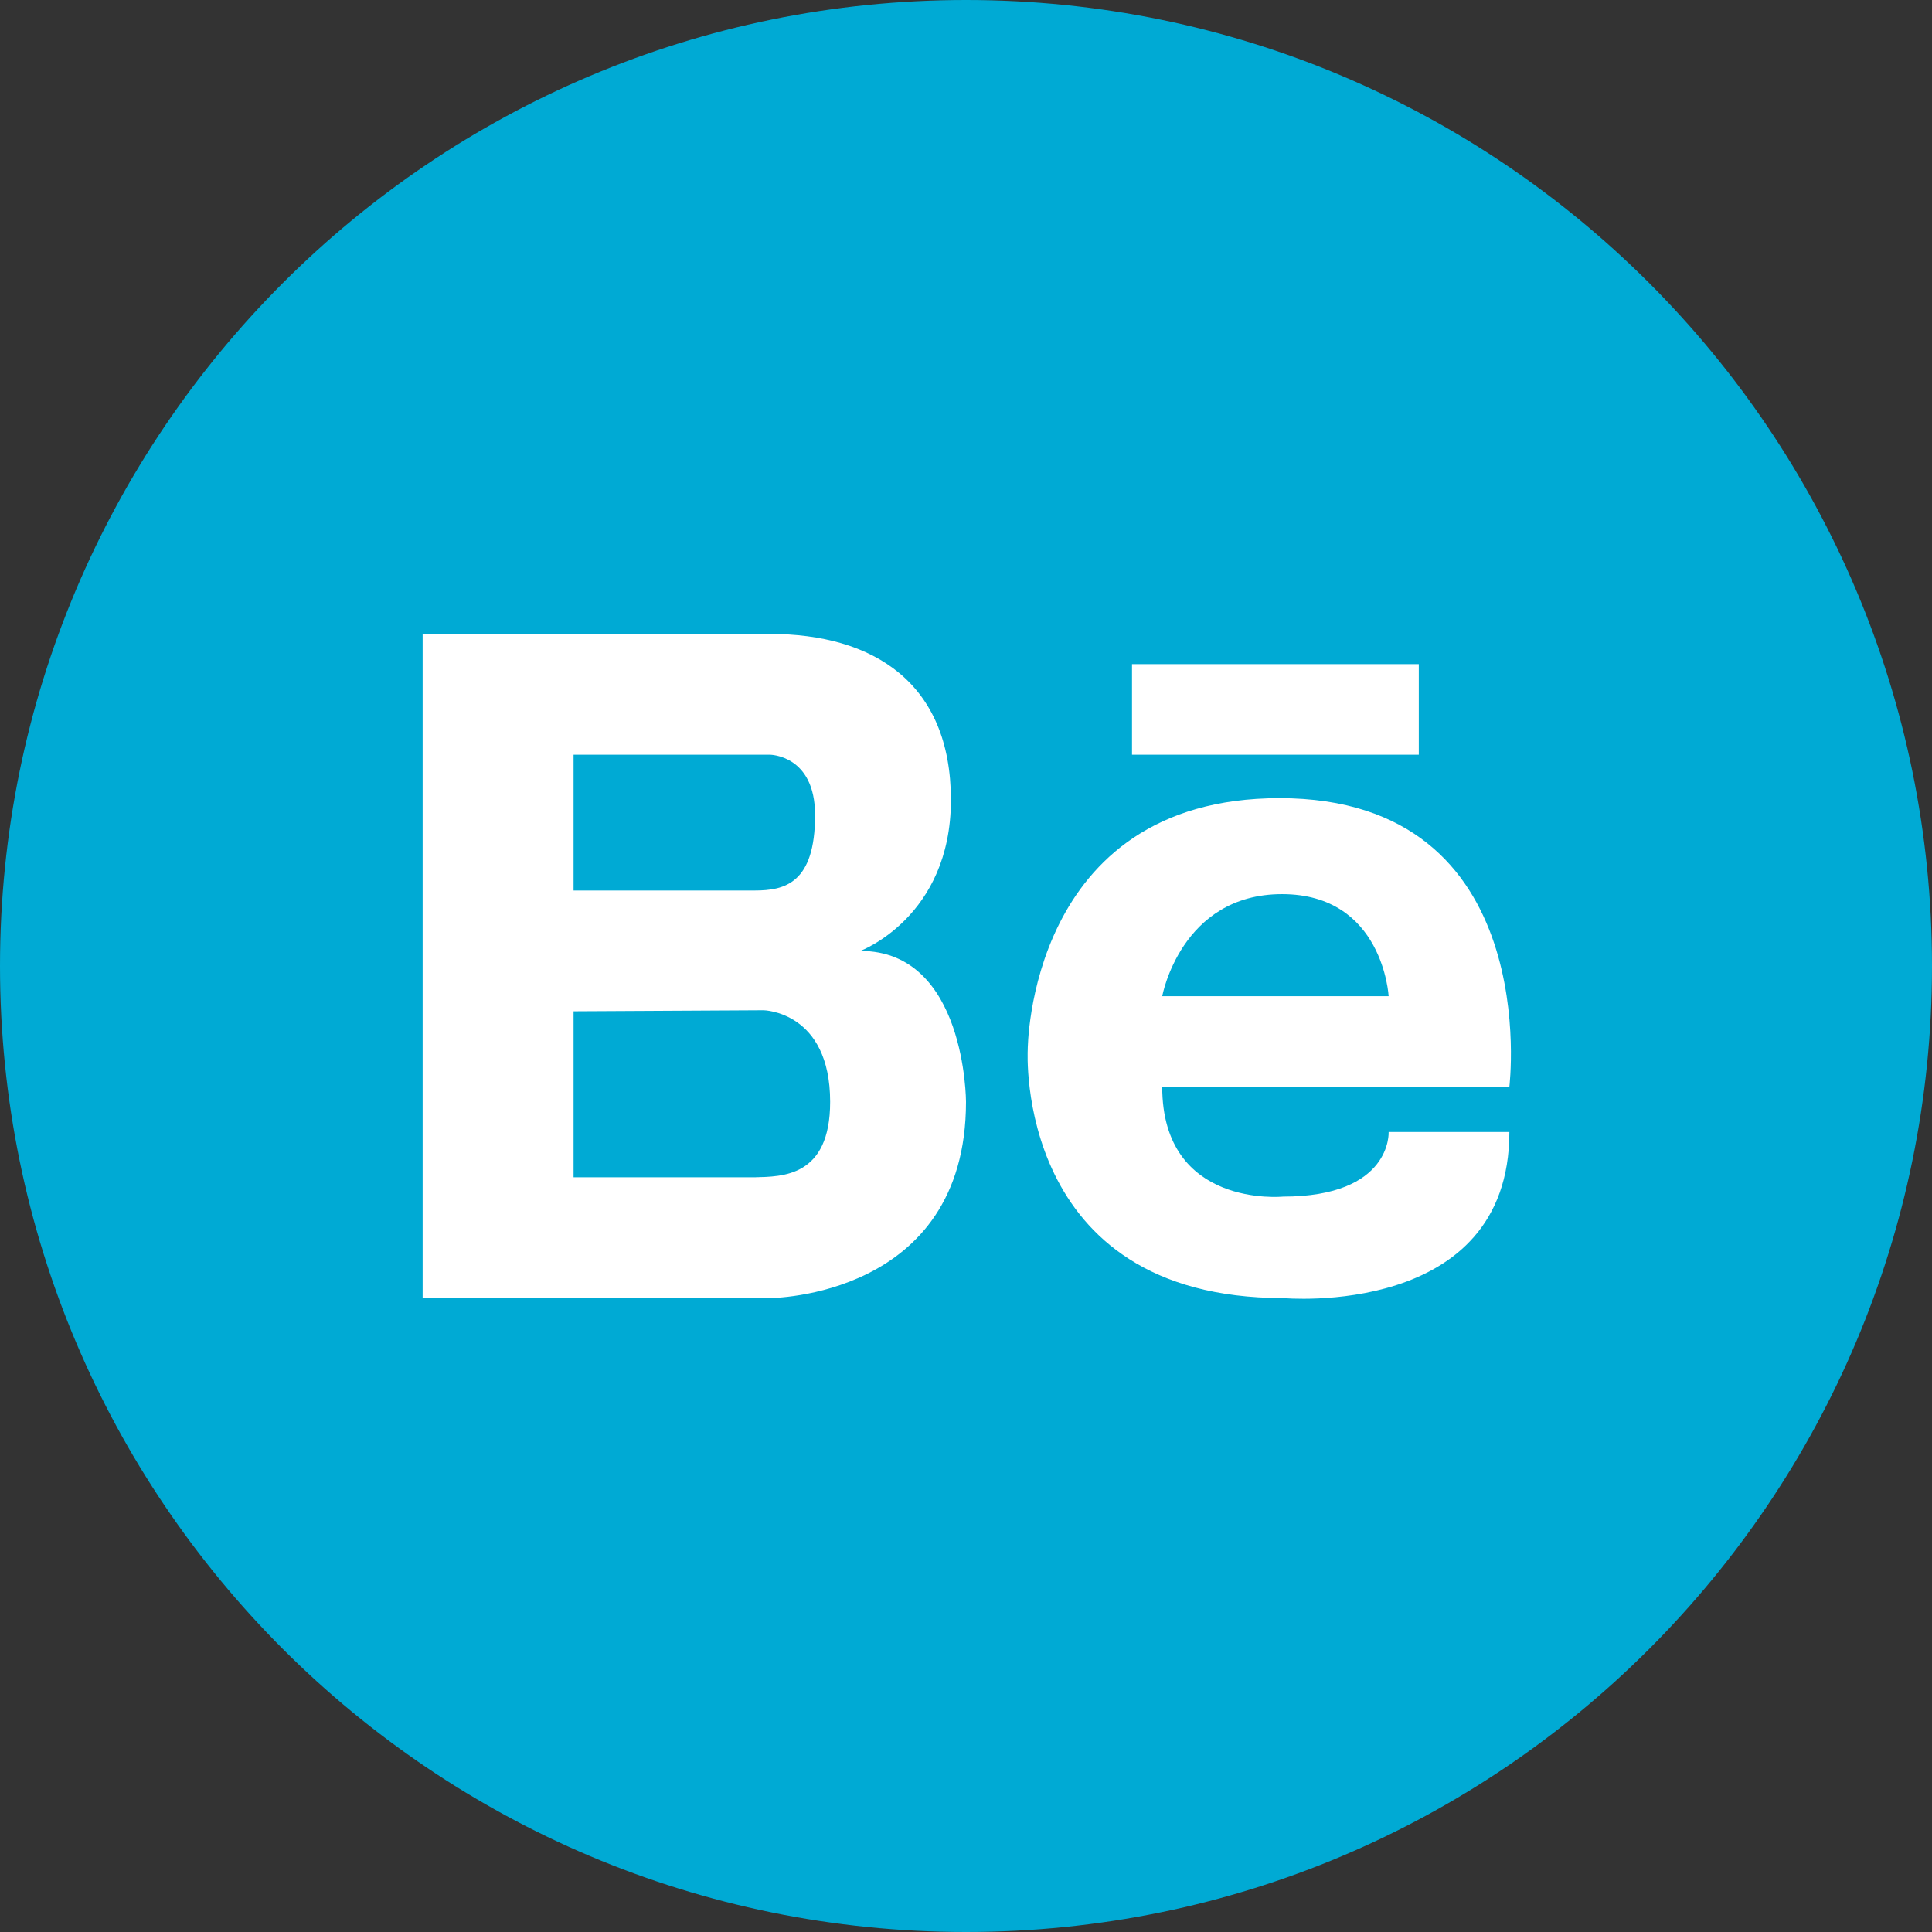
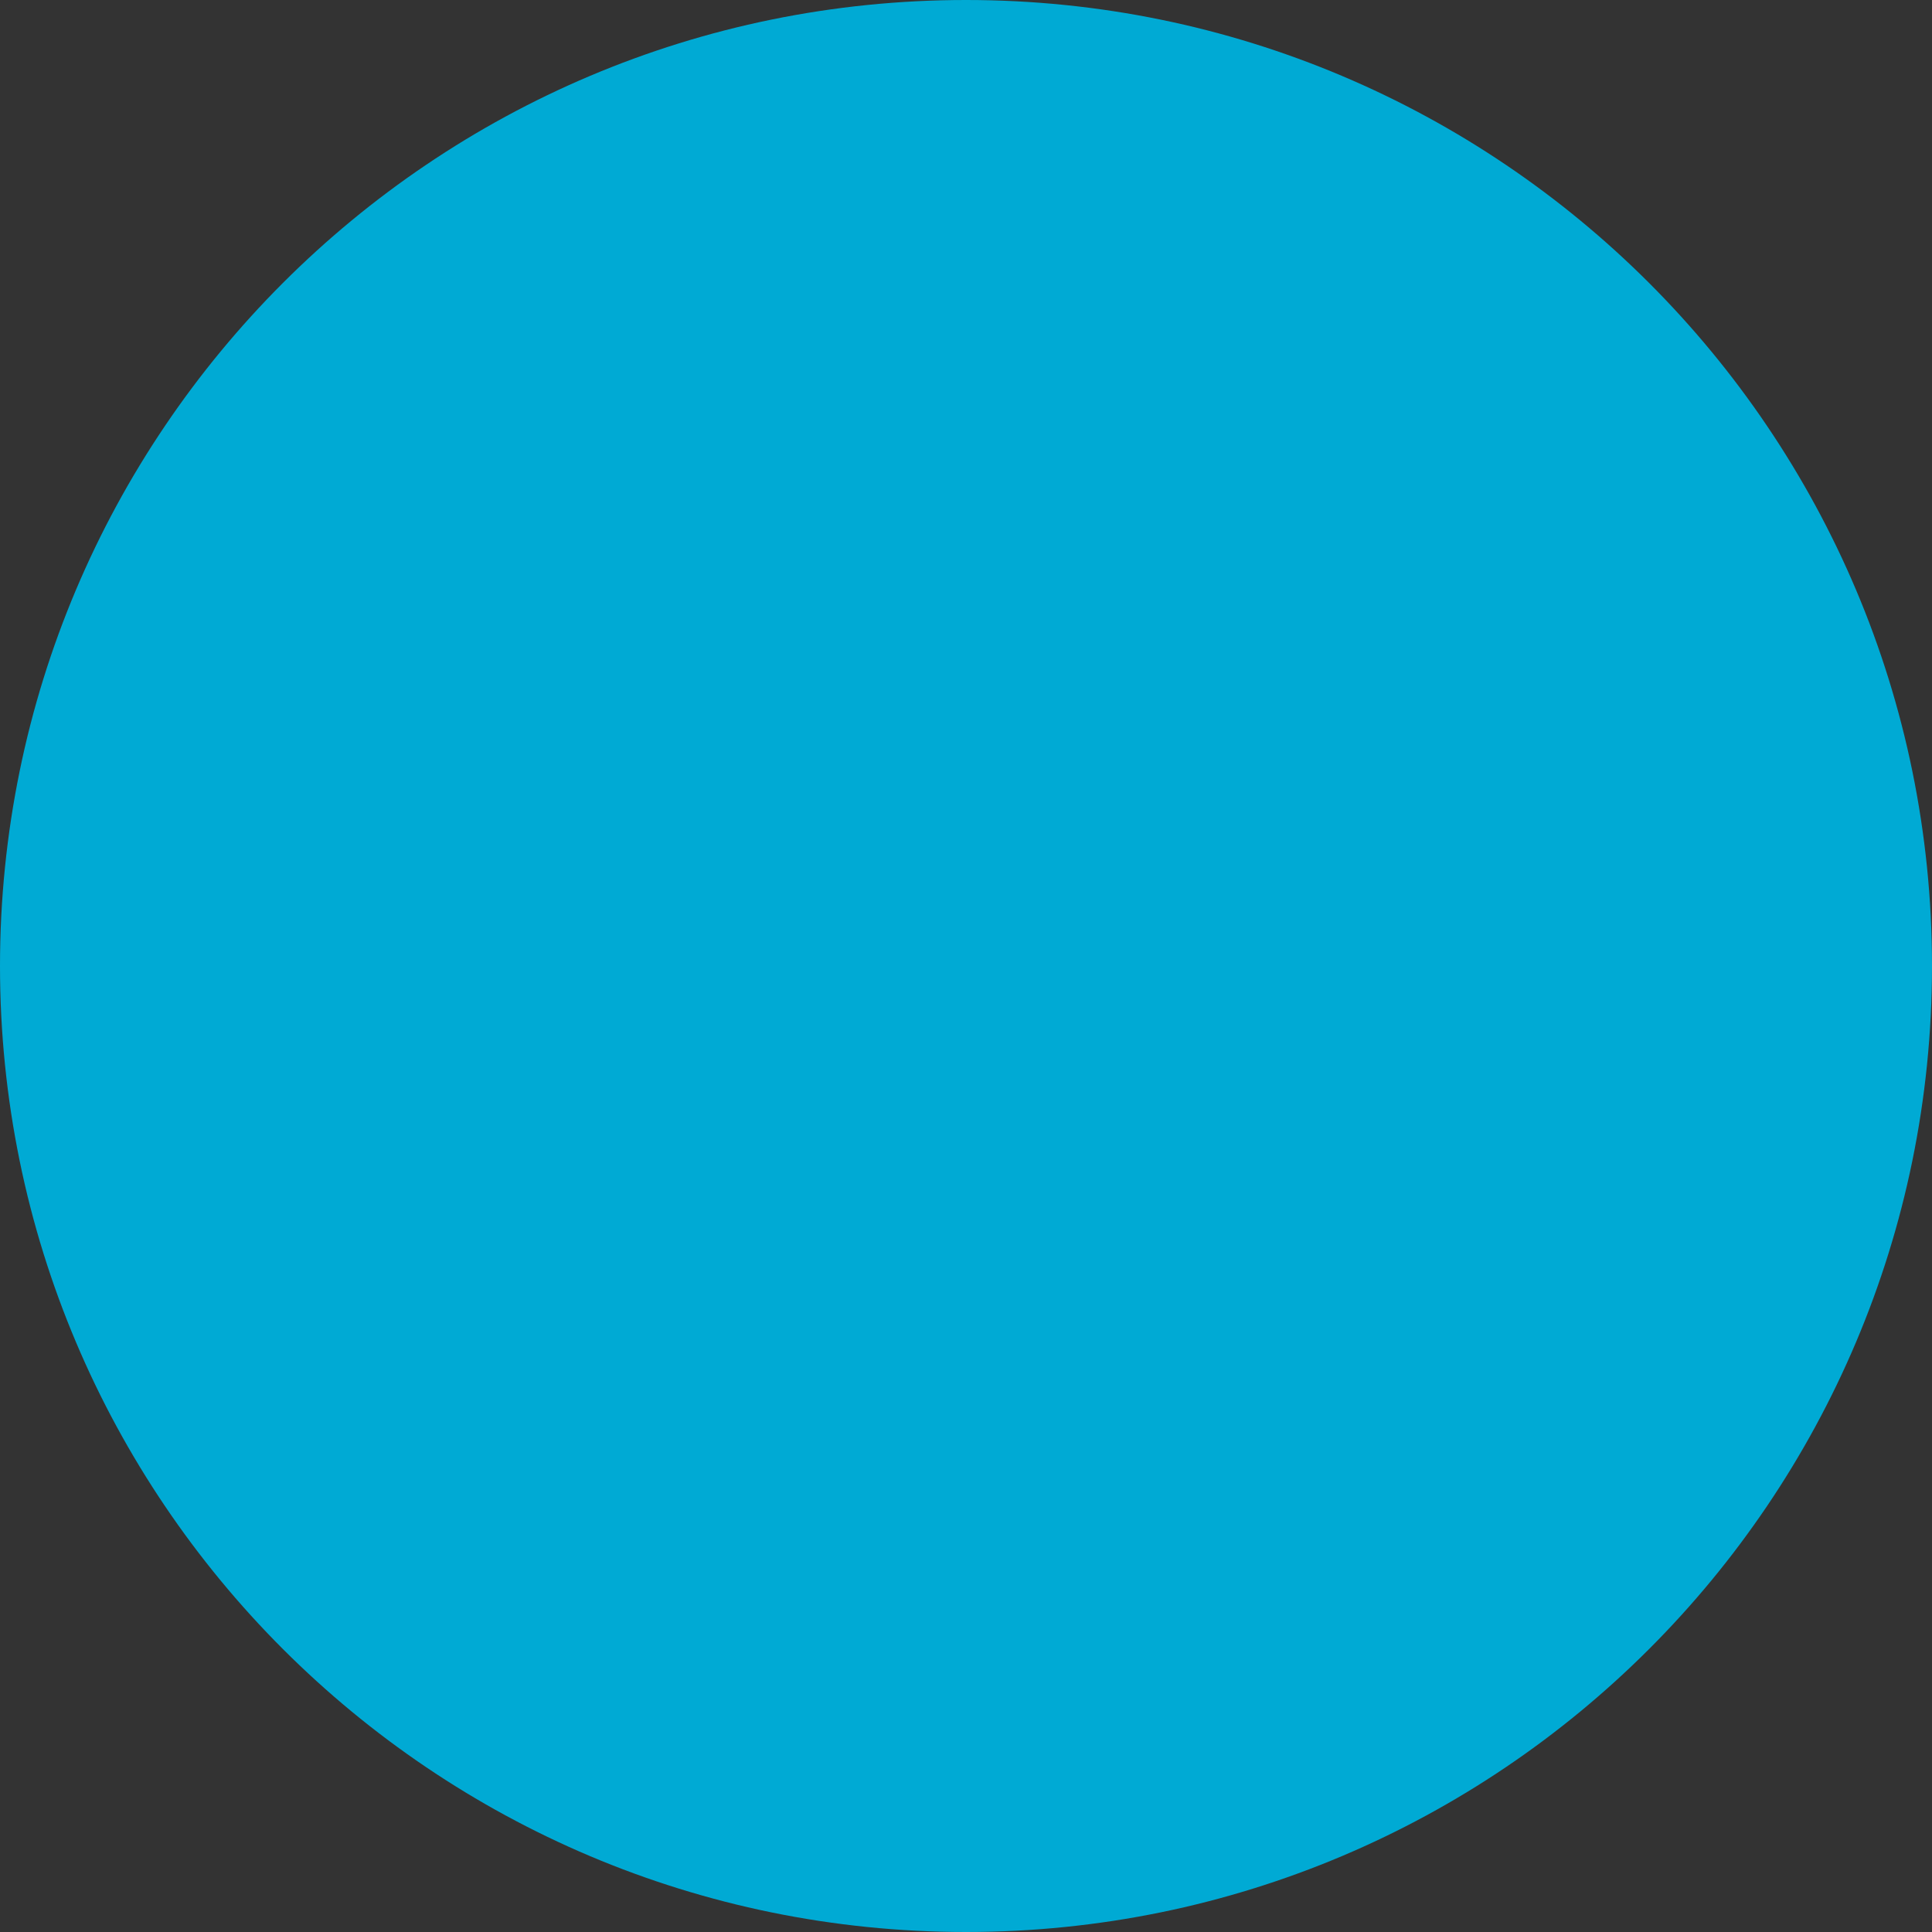
<svg xmlns="http://www.w3.org/2000/svg" width="41" height="41" viewBox="0 0 41 41" fill="none">
  <rect x="0" y="0" width="41" height="41" fill="#333333" stroke="none" />
  <path d="M20.5 41C31.822 41 41 31.822 41 20.5C41 9.178 31.822 0 20.5 0C9.178 0 0 9.178 0 20.5C0 31.822 9.178 41 20.5 41Z" fill="#00AAD4" />
-   <path d="M18.258 20.18C18.258 20.18 20.18 19.465 20.18 16.977C20.18 14.488 18.533 13.453 16.336 13.453H8.969V27.547H16.336C16.336 27.547 20.5 27.547 20.5 23.383C20.5 23.383 20.5 20.18 18.258 20.18ZM12.172 16.016H16.336C16.336 16.016 17.297 16.016 17.297 17.297C17.297 18.745 16.656 18.898 16.016 18.898H12.172V16.016ZM16.016 24.984H12.172V21.461L16.205 21.439C16.205 21.439 17.617 21.461 17.617 23.383C17.617 24.984 16.595 24.968 16.016 24.984ZM27.153 16.938C21.807 16.938 21.81 22.281 21.81 22.281C21.81 22.281 21.515 27.547 27.227 27.547C27.227 27.547 32.031 27.992 32.031 24.023H29.469C29.469 24.023 29.546 25.394 27.227 25.394C27.227 25.394 24.664 25.647 24.664 23.062H32.031C32.031 23.062 32.781 16.938 27.153 16.938ZM29.469 21.141H24.664C24.664 21.141 25.061 18.975 27.207 18.975C29.353 18.975 29.469 21.141 29.469 21.141ZM24.023 14.094H30.109V16.016H24.023V14.094Z" fill="white" />
</svg>